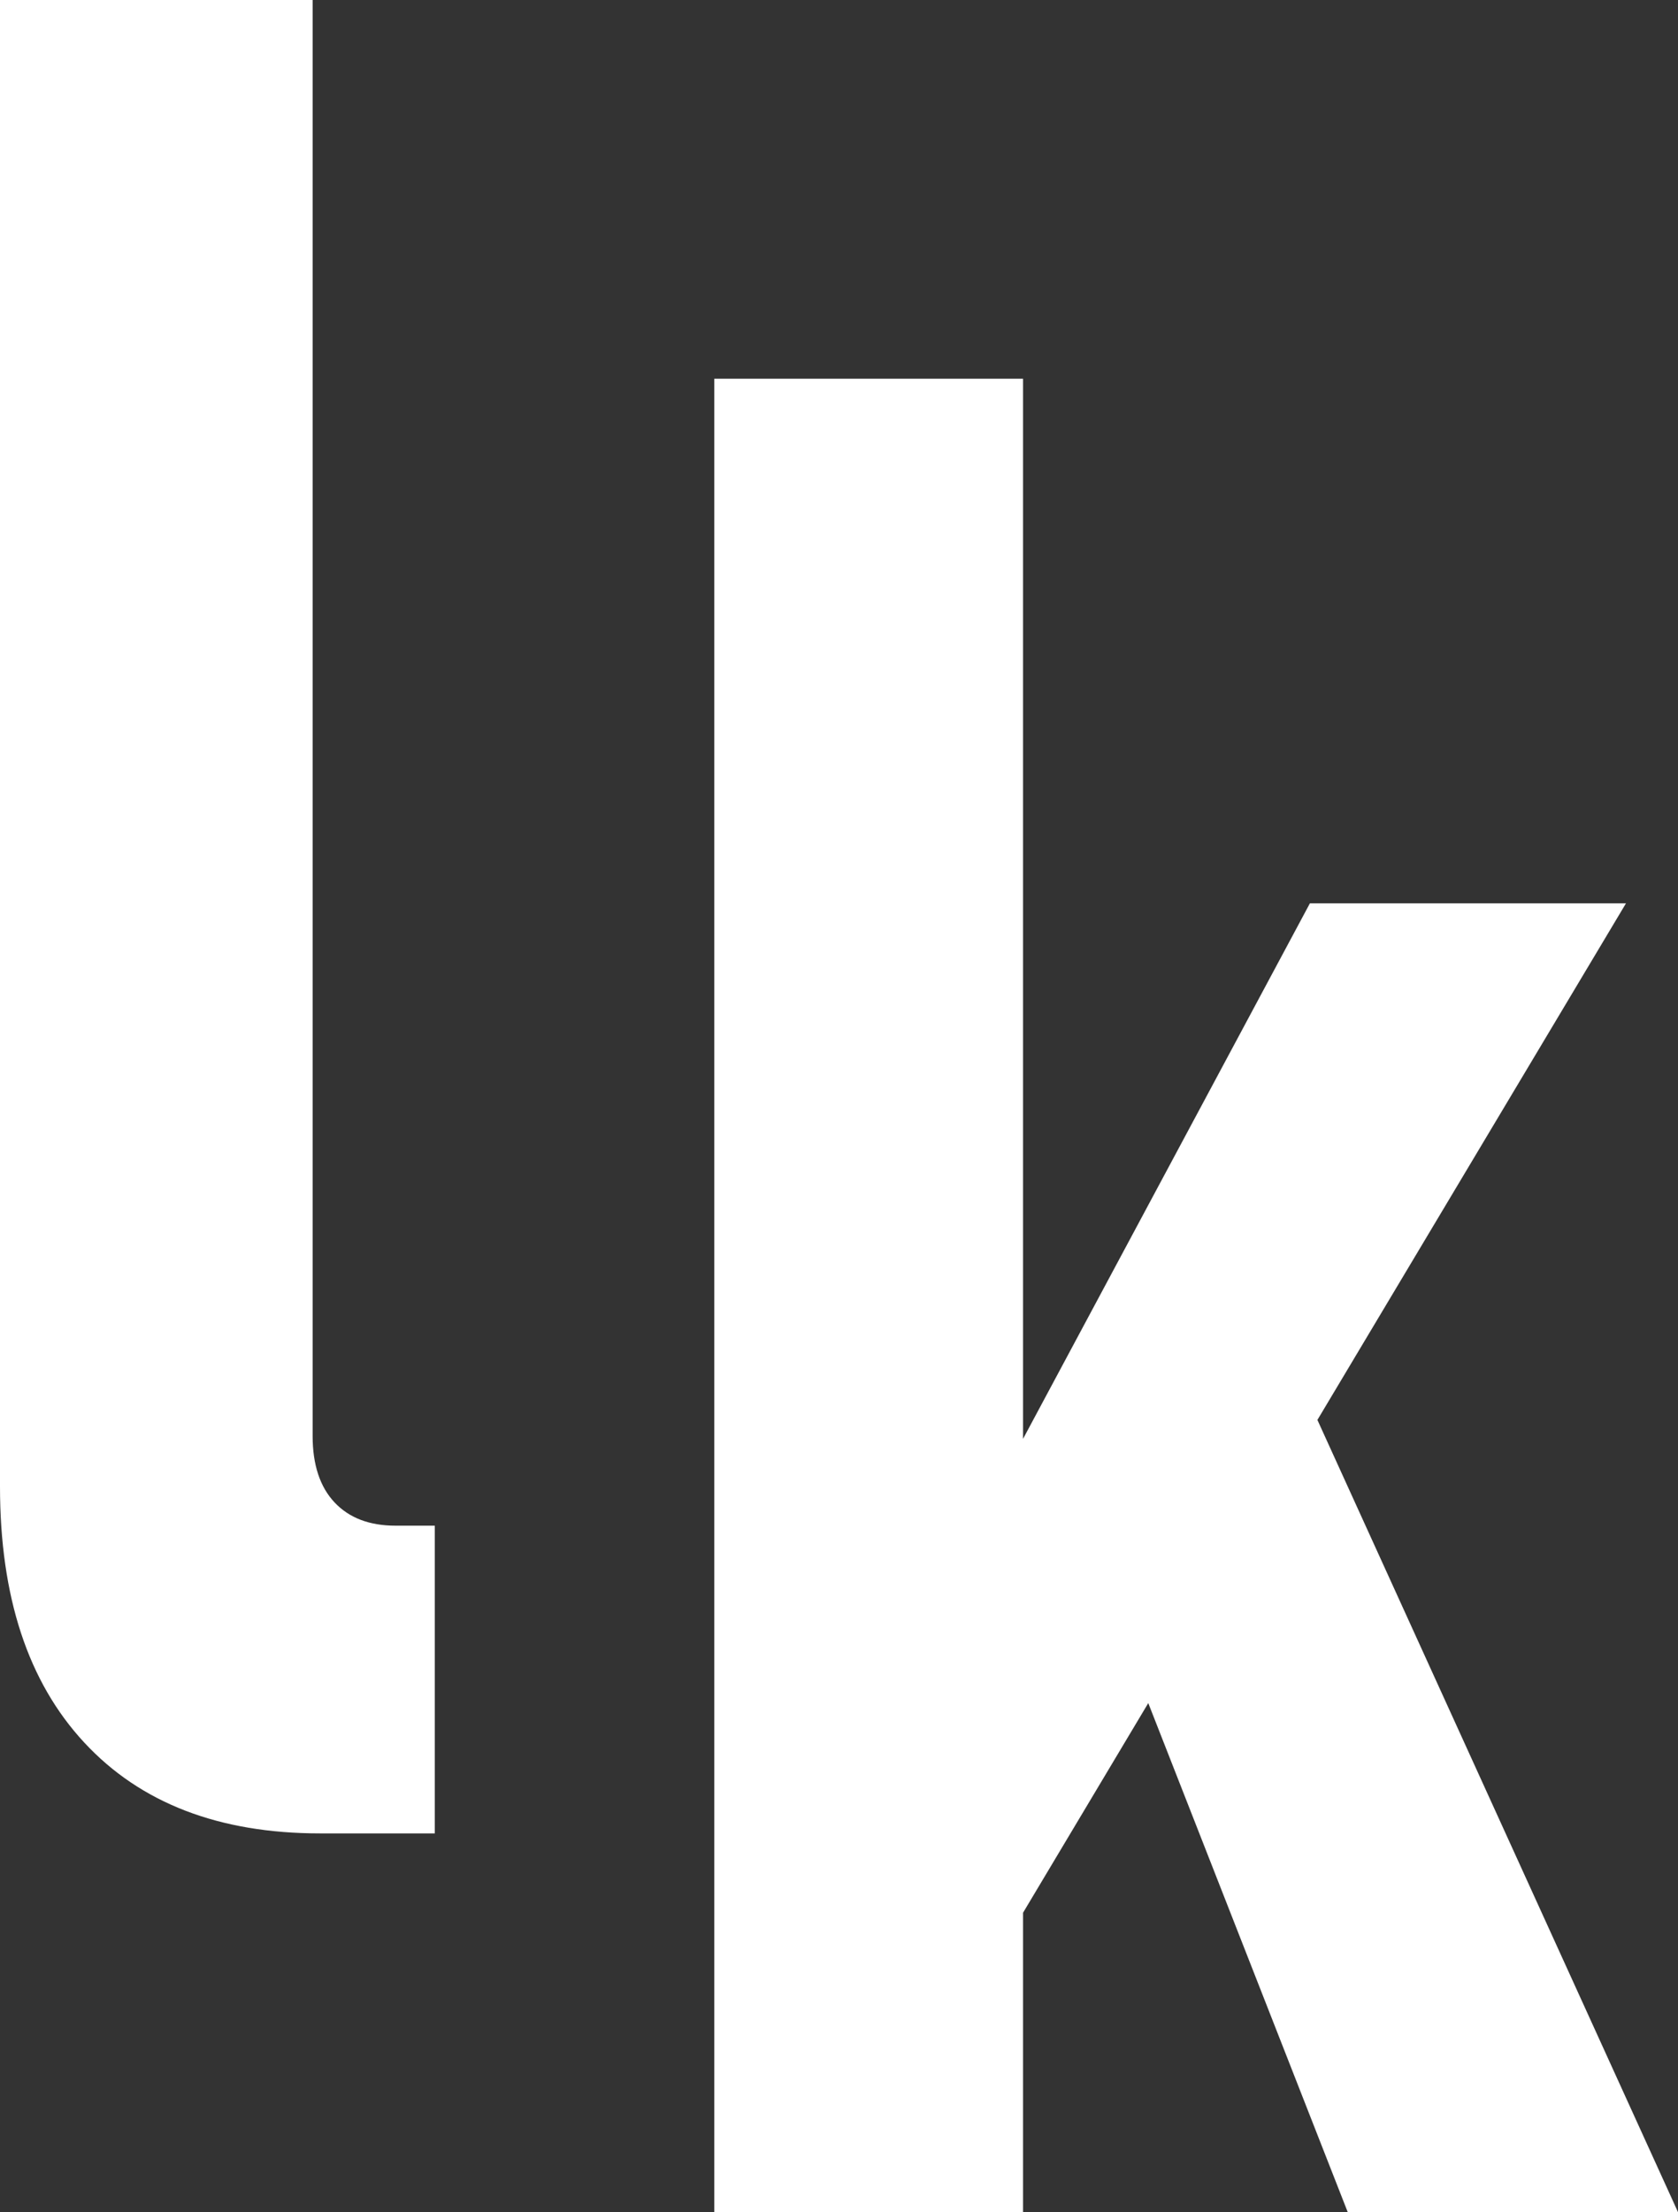
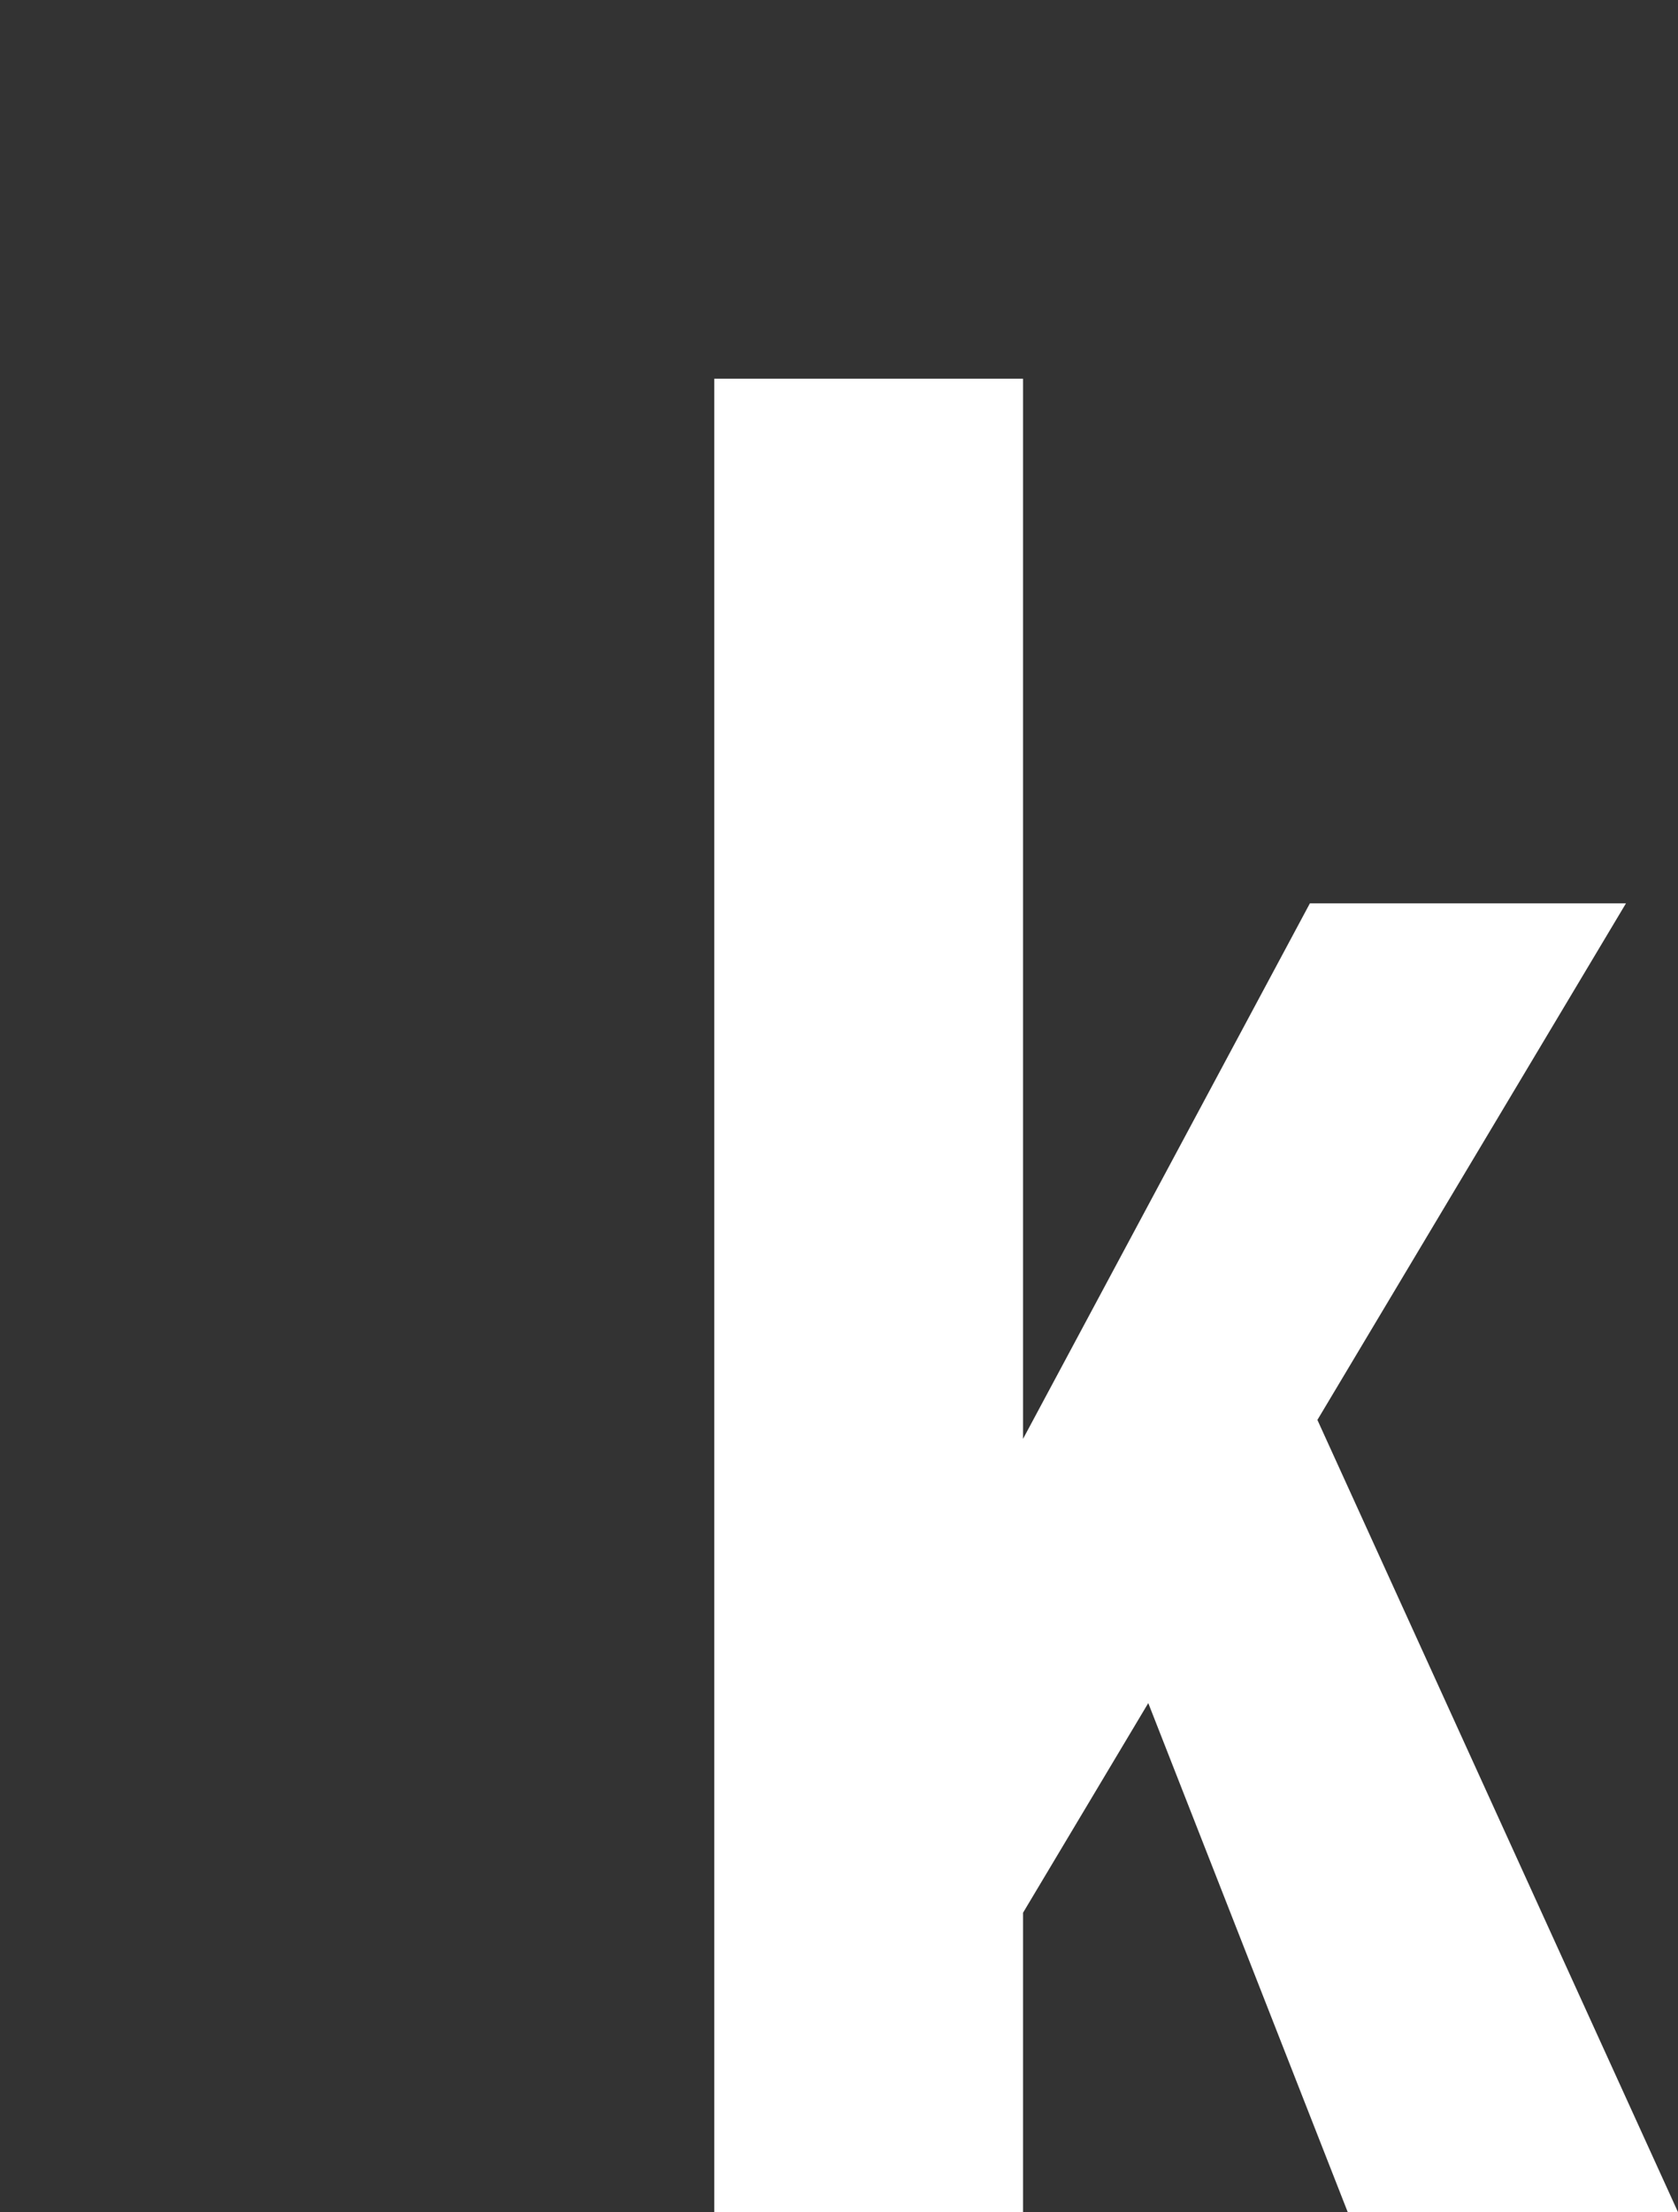
<svg xmlns="http://www.w3.org/2000/svg" version="1.1" id="Ebene_1" x="0px" y="0px" viewBox="0 0 3.902 5.14" enable-background="new 0 0 3.902 5.14" xml:space="preserve">
  <rect x="0" y="0" width="3.902" height="5.14" fill="#333333" stroke="none" />
  <g id="Ebene_19">
-     <path fill="#FFFFFF" d="M0.727,3.337c0,0.066,0.017,0.118,0.051,0.154S0.859,3.545,0.92,3.545h0.091v0.715H0.744   c-0.234,0-0.417-0.07-0.548-0.211S0,3.71,0,3.454V0h0.727C0.727,0,0.727,3.337,0.727,3.337z" />
    <path fill="#FFFFFF" d="M1.661,0.88h0.718v4.26H1.661V0.88z M2.132,3.804l0.914-1.705h0.735l-1.62,2.71   L2.132,3.804z M2.534,3.61l0.451-0.483l0.917,2.013H3.134L2.534,3.61z" />
  </g>
  <g id="Ebene_17">
</g>
</svg>